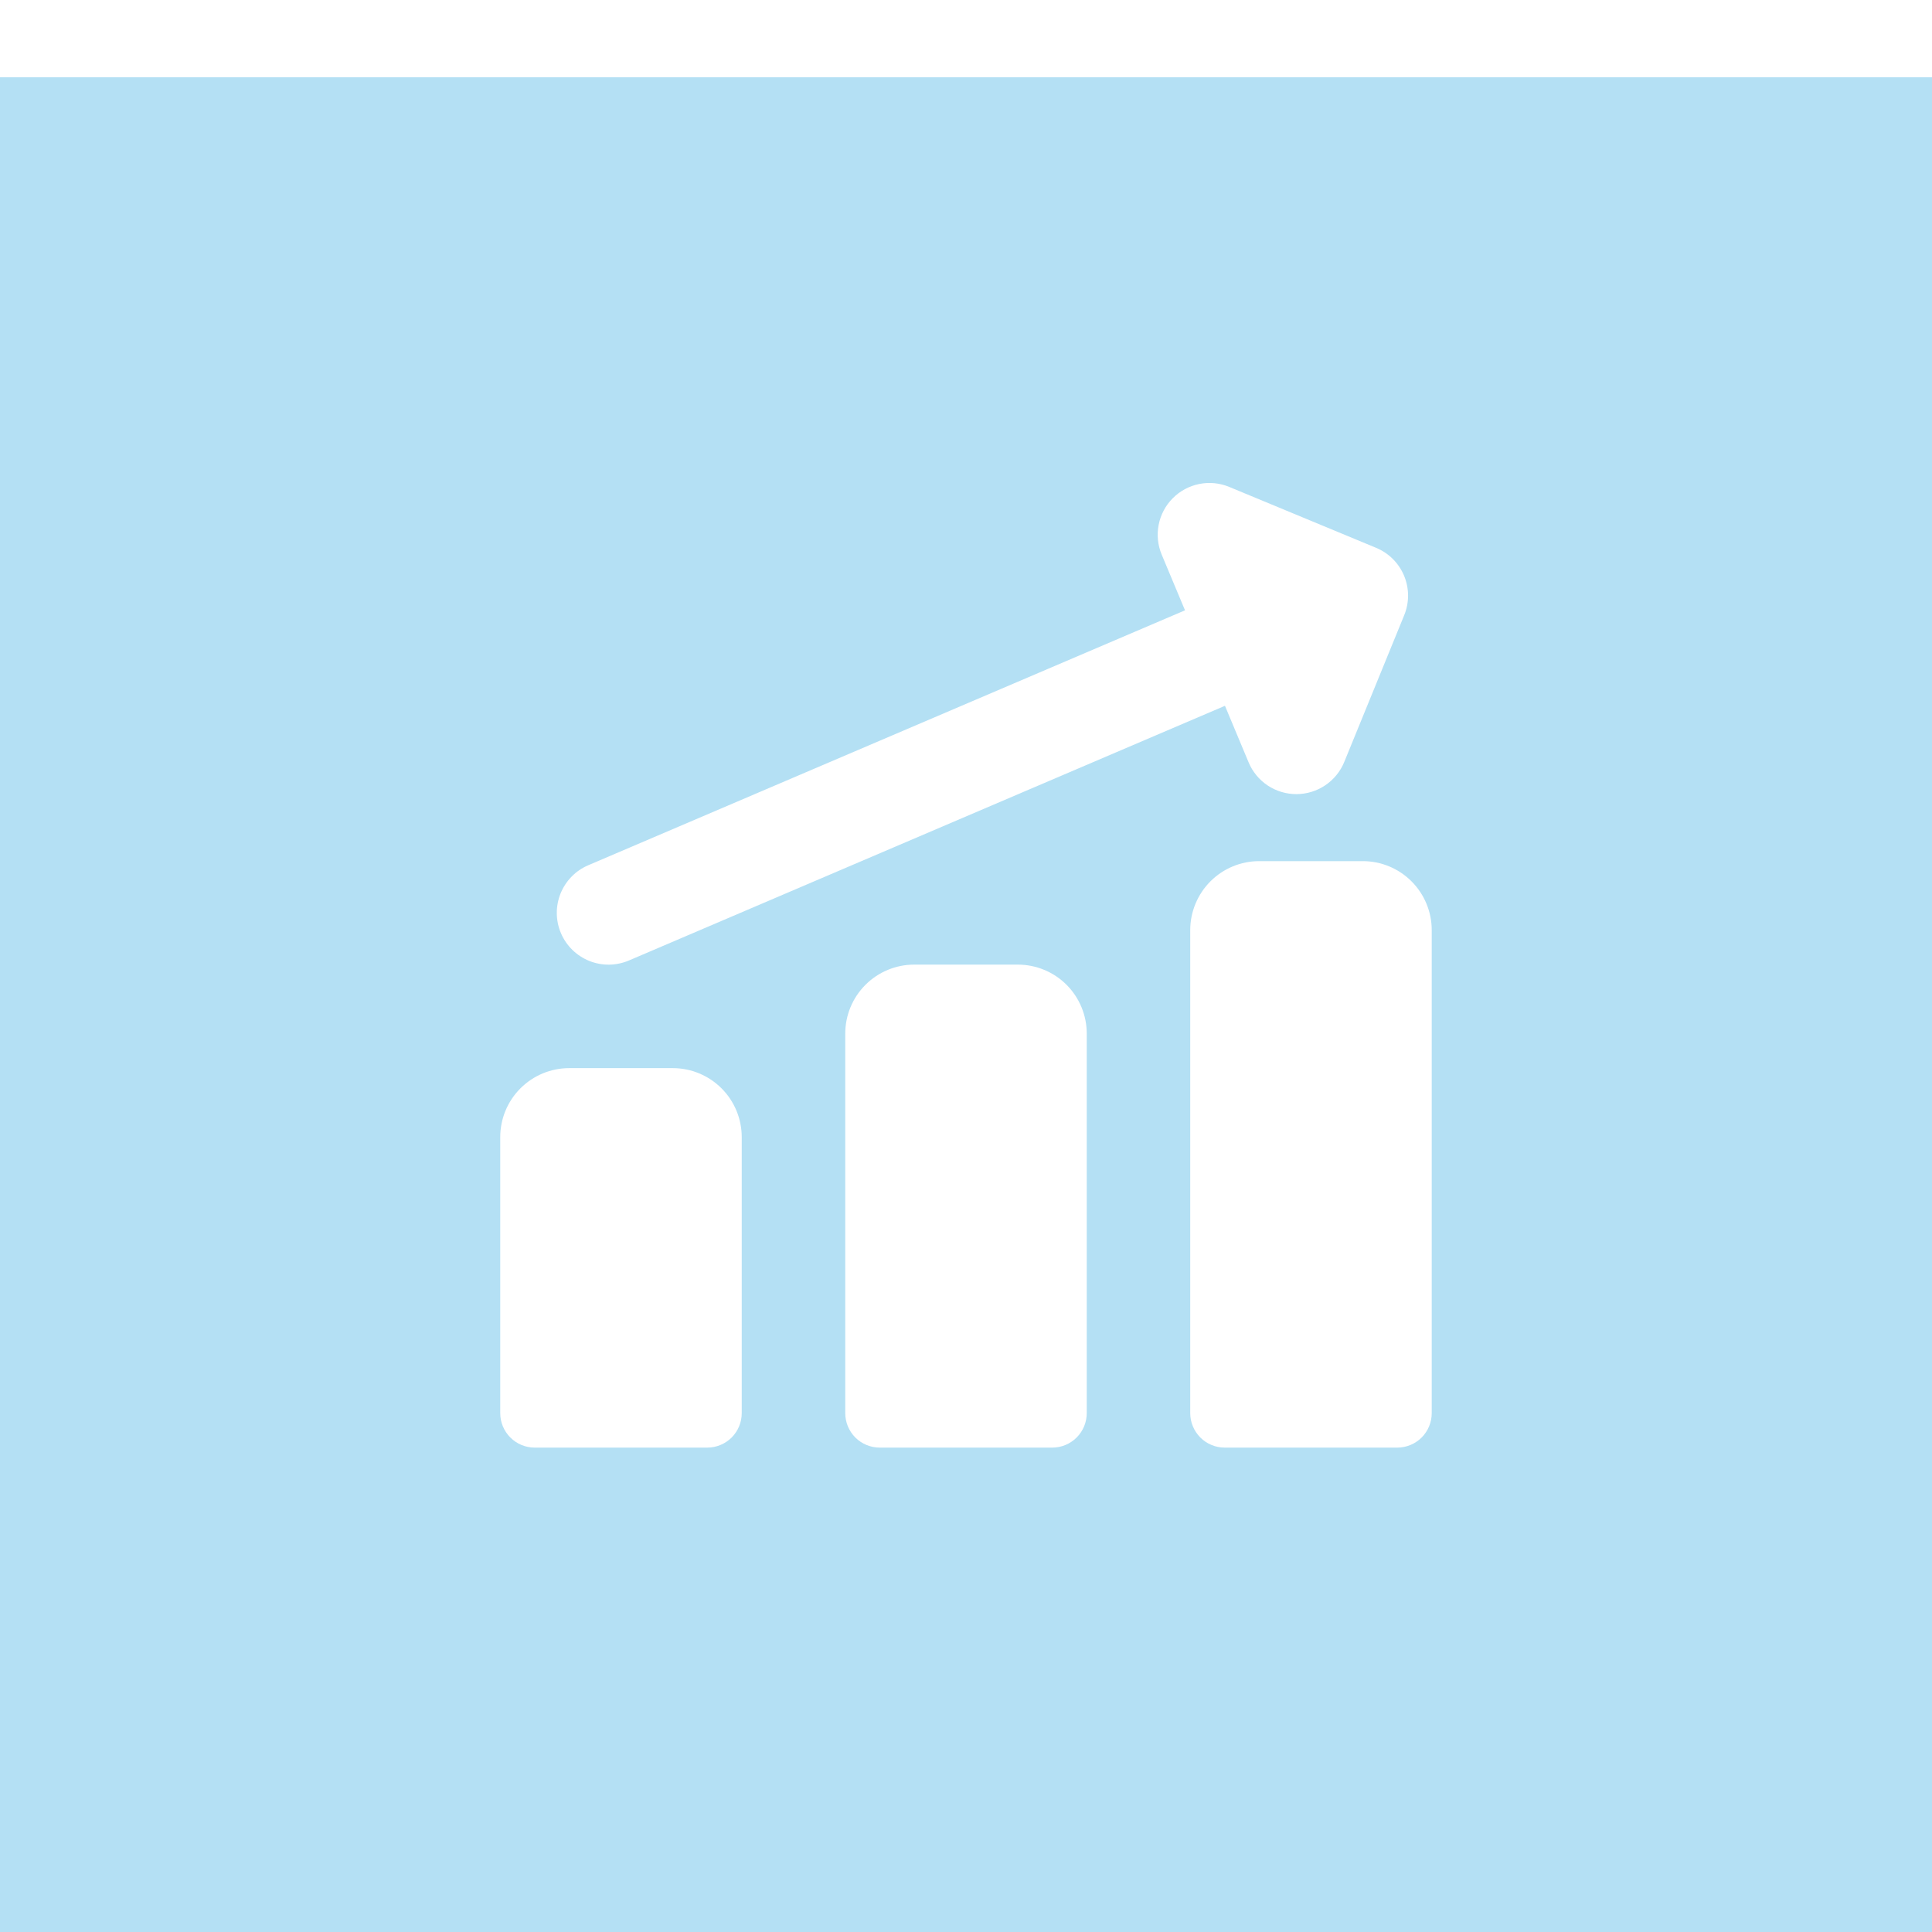
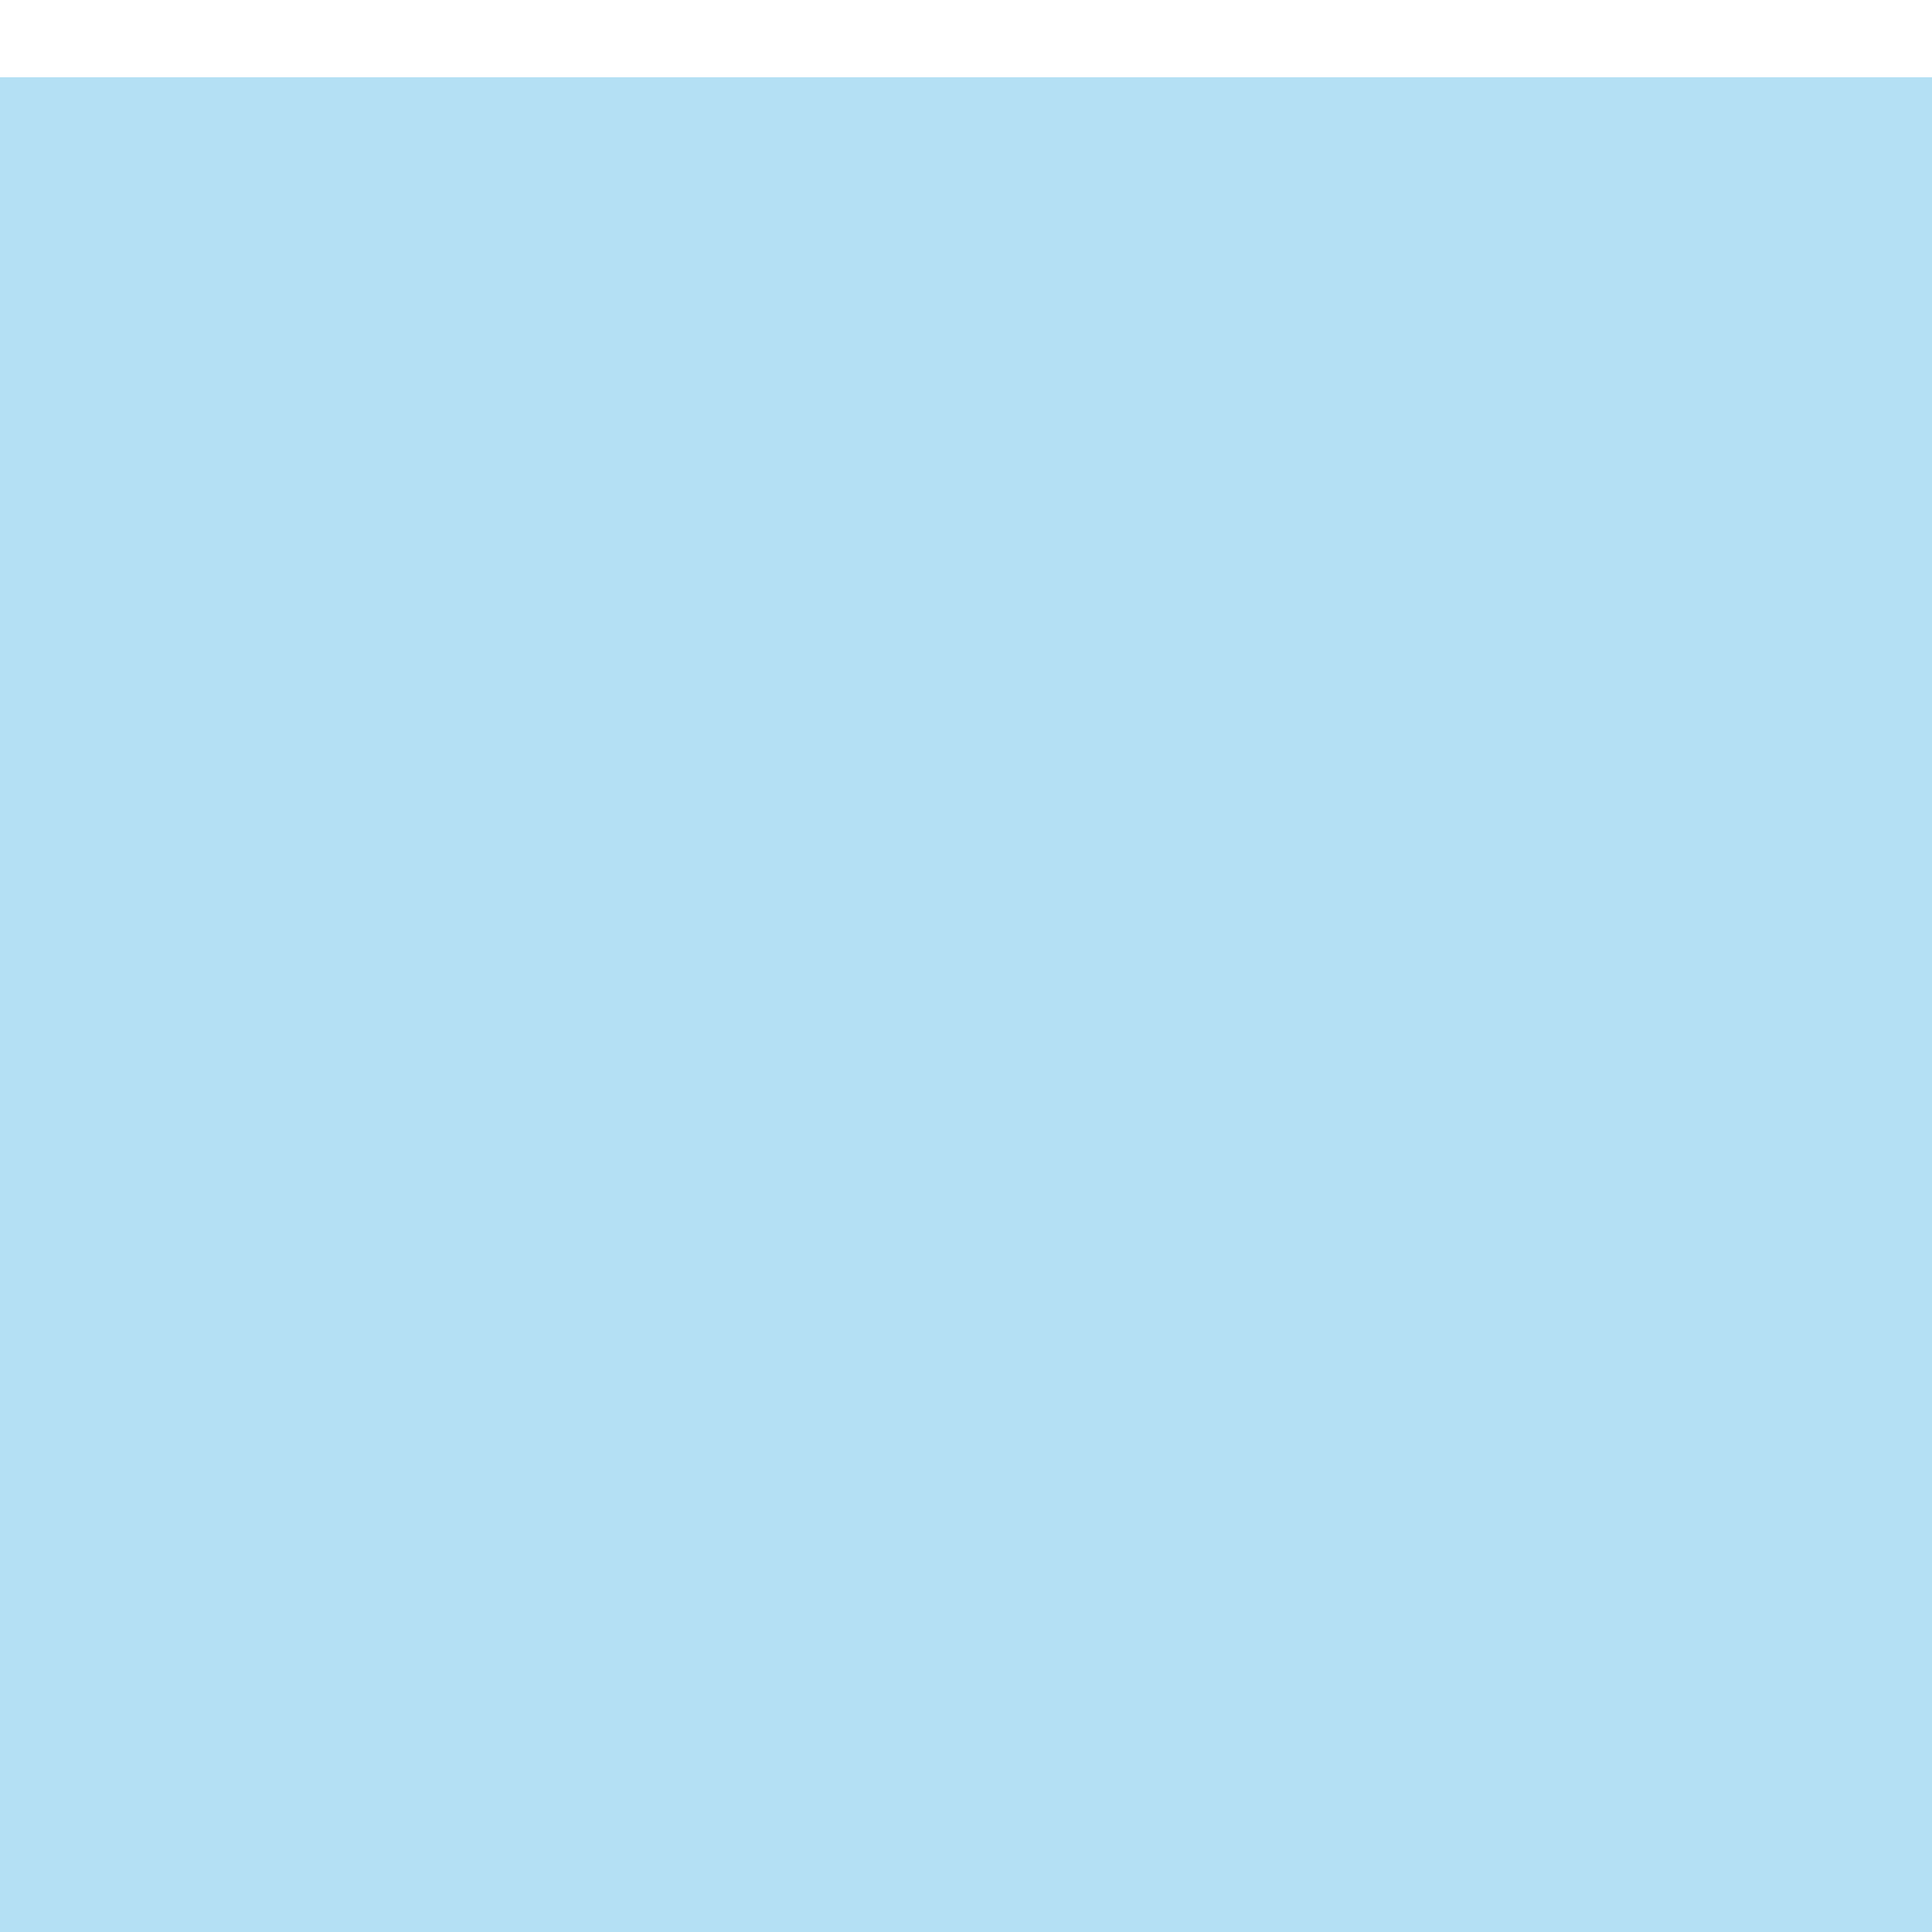
<svg xmlns="http://www.w3.org/2000/svg" width="50" height="50" viewBox="0 0 50 50" fill="none">
  <g filter="url(#filter0_ii_2189_484)">
    <rect width="50" height="50" fill="#B4E0F4" />
  </g>
  <g clip-path="url(#clip0_2189_484)">
-     <path fill-rule="evenodd" clip-rule="evenodd" d="M30.352 12.893C30.539 12.705 30.778 12.577 31.039 12.525C31.299 12.473 31.569 12.5 31.814 12.602L35.612 14.177C35.94 14.312 36.2 14.572 36.337 14.899C36.474 15.226 36.475 15.594 36.341 15.921L34.789 19.72C34.689 19.965 34.518 20.175 34.298 20.323C34.079 20.471 33.82 20.551 33.555 20.552C33.29 20.553 33.031 20.476 32.81 20.33C32.589 20.183 32.416 19.975 32.314 19.73L31.702 18.266L16.277 24.857C16.115 24.926 15.941 24.963 15.765 24.965C15.589 24.967 15.414 24.934 15.251 24.869C15.088 24.803 14.939 24.706 14.813 24.583C14.687 24.46 14.587 24.314 14.518 24.152C14.448 23.99 14.412 23.816 14.41 23.64C14.408 23.464 14.441 23.29 14.506 23.126C14.572 22.963 14.669 22.814 14.792 22.688C14.915 22.562 15.061 22.462 15.223 22.393L30.668 15.795L30.066 14.357C29.963 14.112 29.935 13.842 29.986 13.582C30.037 13.321 30.164 13.081 30.352 12.893ZM35.268 22.286C35.741 22.286 36.196 22.474 36.53 22.809C36.865 23.144 37.053 23.598 37.053 24.072V36.572C37.053 36.808 36.959 37.035 36.792 37.203C36.624 37.37 36.397 37.464 36.161 37.464H31.696C31.459 37.464 31.232 37.37 31.065 37.203C30.898 37.035 30.803 36.808 30.803 36.572V24.072C30.803 23.598 30.992 23.144 31.326 22.809C31.661 22.474 32.115 22.286 32.589 22.286H35.268ZM27.602 25.486C27.267 25.151 26.812 24.964 26.339 24.964H23.661C23.187 24.964 22.733 25.152 22.398 25.487C22.063 25.822 21.875 26.276 21.875 26.75V36.572C21.875 36.808 21.969 37.035 22.136 37.203C22.304 37.37 22.531 37.464 22.768 37.464H27.232C27.469 37.464 27.696 37.37 27.863 37.203C28.031 37.035 28.125 36.808 28.125 36.572V26.75C28.125 26.515 28.079 26.283 27.989 26.066C27.899 25.849 27.768 25.652 27.602 25.486ZM17.411 27.643C17.884 27.643 18.338 27.831 18.673 28.166C19.008 28.501 19.196 28.955 19.196 29.429V36.572C19.196 36.808 19.102 37.035 18.935 37.203C18.767 37.37 18.54 37.464 18.303 37.464H13.839C13.602 37.464 13.375 37.37 13.208 37.203C13.04 37.035 12.946 36.808 12.946 36.572V29.429C12.946 28.955 13.134 28.501 13.469 28.166C13.804 27.831 14.258 27.643 14.732 27.643H17.411Z" fill="white" />
-   </g>
+     </g>
  <defs>
    <filter id="filter0_ii_2189_484" x="0" y="-4" width="50" height="60" filterUnits="userSpaceOnUse" color-interpolation-filters="sRGB">
      <feFlood flood-opacity="0" result="BackgroundImageFix" />
      <feBlend mode="normal" in="SourceGraphic" in2="BackgroundImageFix" result="shape" />
      <feColorMatrix in="SourceAlpha" type="matrix" values="0 0 0 0 0 0 0 0 0 0 0 0 0 0 0 0 0 0 127 0" result="hardAlpha" />
      <feOffset dy="6" />
      <feGaussianBlur stdDeviation="5.5" />
      <feComposite in2="hardAlpha" operator="arithmetic" k2="-1" k3="1" />
      <feColorMatrix type="matrix" values="0 0 0 0 1 0 0 0 0 1 0 0 0 0 1 0 0 0 0.25 0" />
      <feBlend mode="normal" in2="shape" result="effect1_innerShadow_2189_484" />
      <feColorMatrix in="SourceAlpha" type="matrix" values="0 0 0 0 0 0 0 0 0 0 0 0 0 0 0 0 0 0 127 0" result="hardAlpha" />
      <feOffset dy="-4" />
      <feGaussianBlur stdDeviation="5.5" />
      <feComposite in2="hardAlpha" operator="arithmetic" k2="-1" k3="1" />
      <feColorMatrix type="matrix" values="0 0 0 0 1 0 0 0 0 1 0 0 0 0 1 0 0 0 0.25 0" />
      <feBlend mode="normal" in2="effect1_innerShadow_2189_484" result="effect2_innerShadow_2189_484" />
    </filter>
    <clipPath id="clip0_2189_484">
      <rect width="25" height="25" fill="white" transform="translate(12.5 12.5)" />
    </clipPath>
  </defs>
</svg>